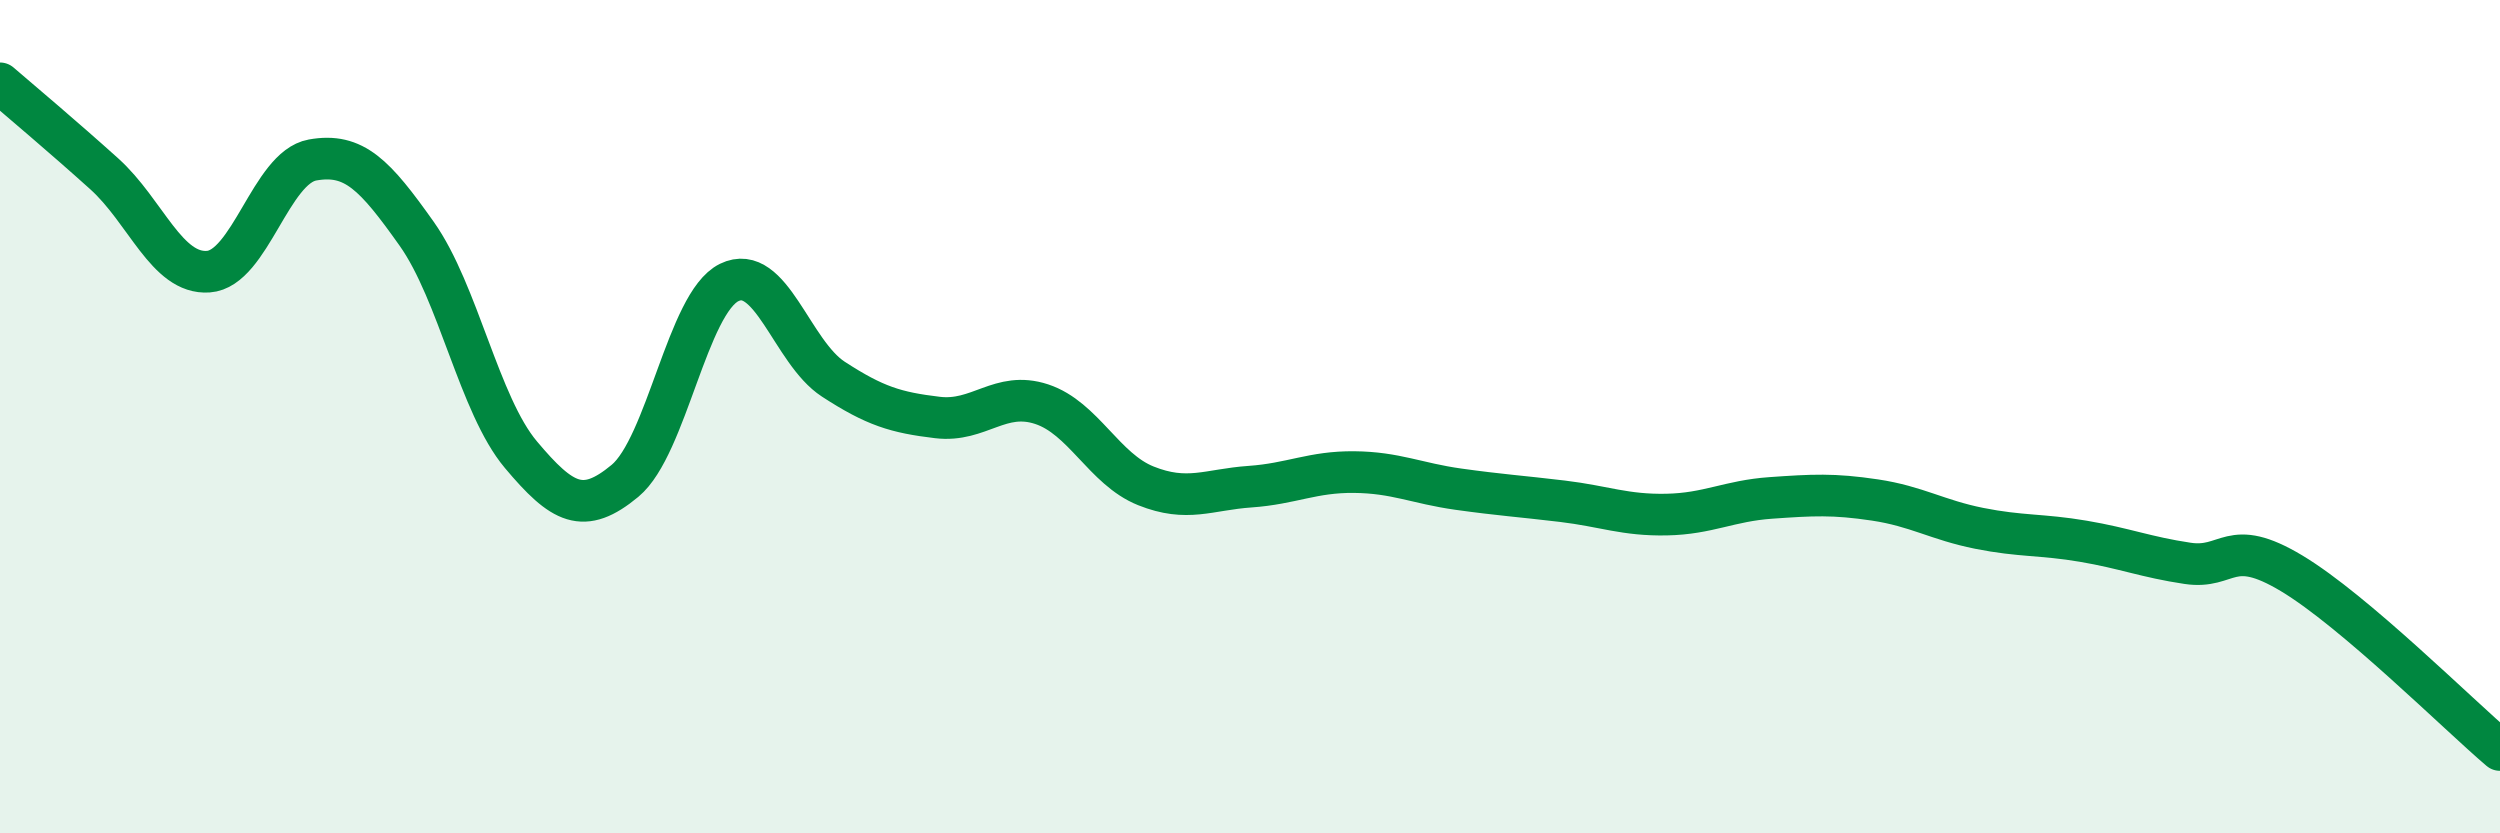
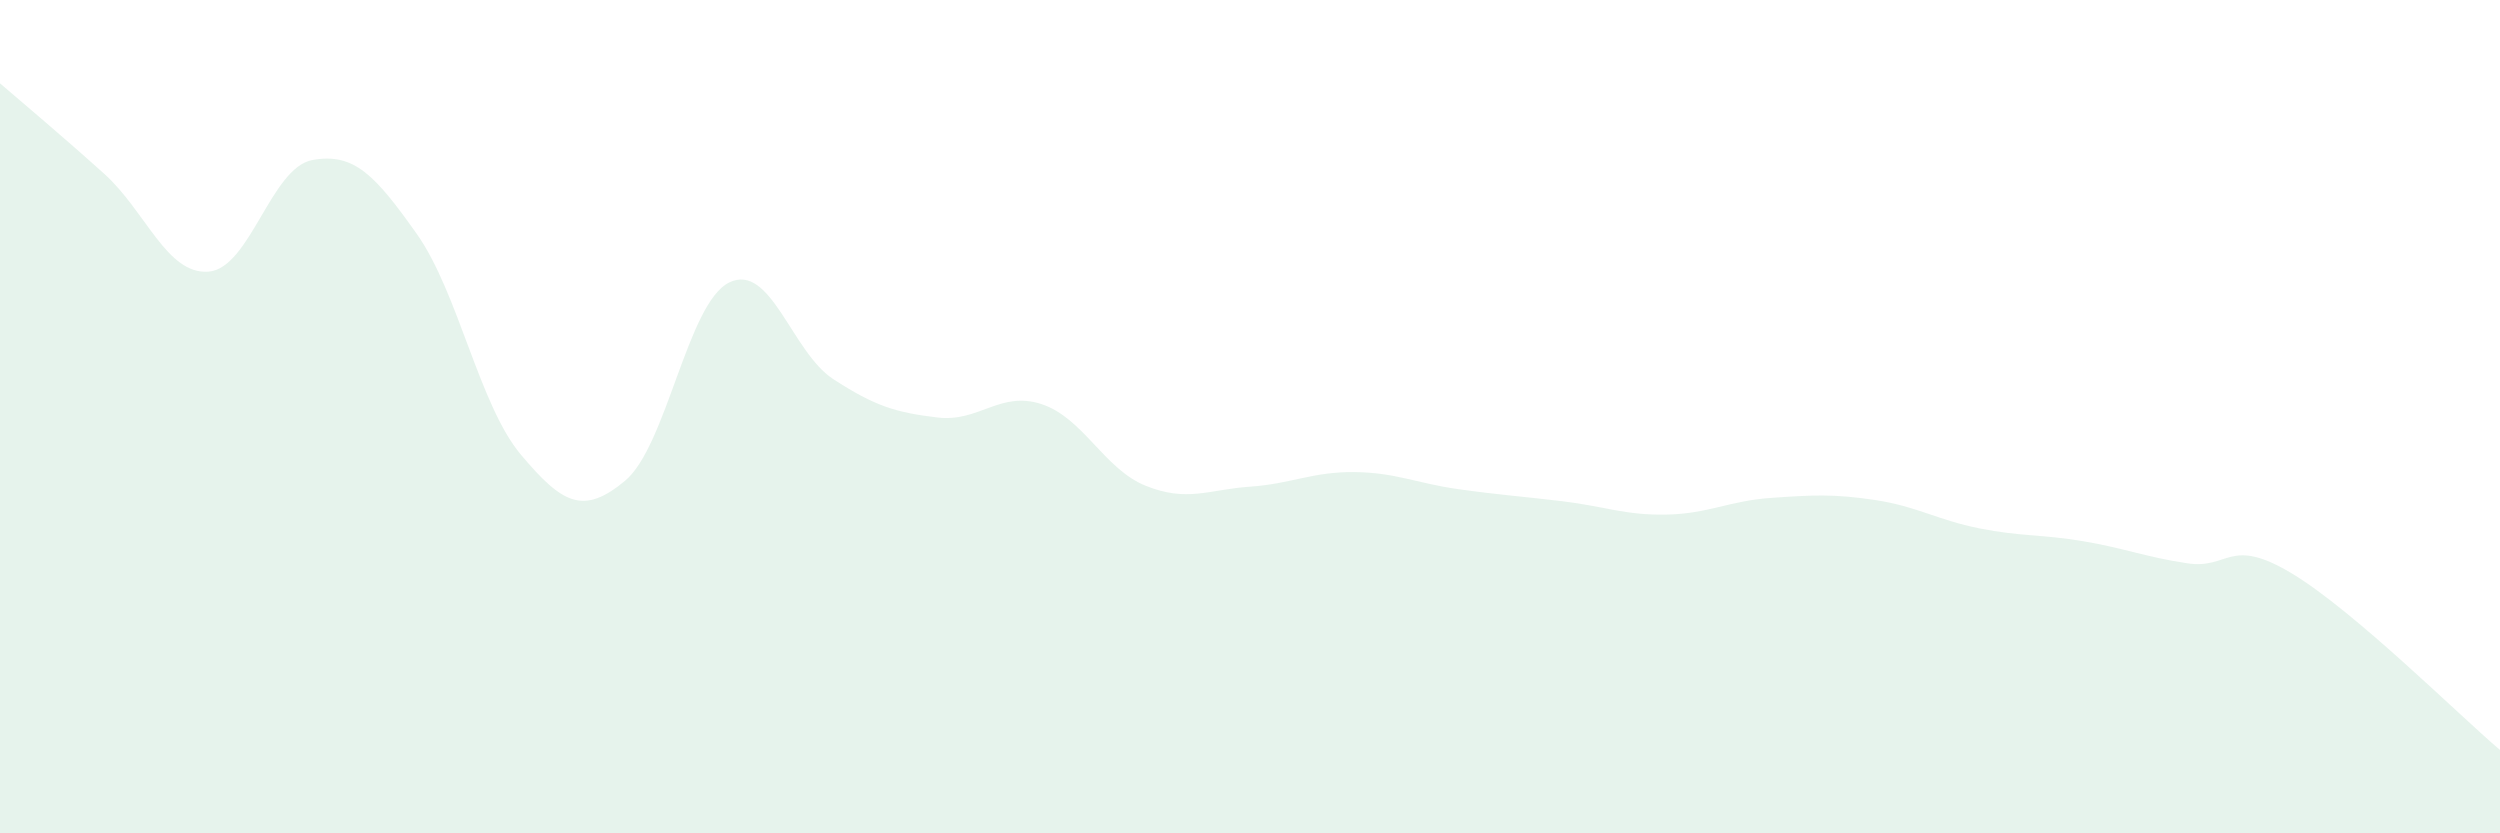
<svg xmlns="http://www.w3.org/2000/svg" width="60" height="20" viewBox="0 0 60 20">
  <path d="M 0,2 C 0.5,2.43 1.5,3.27 2.5,4.17 C 3.5,5.07 4,6.59 5,6.52 C 6,6.45 6.5,4.02 7.5,3.84 C 8.5,3.66 9,4.2 10,5.61 C 11,7.02 11.5,9.72 12.5,10.91 C 13.5,12.1 14,12.37 15,11.54 C 16,10.71 16.5,7.27 17.5,6.78 C 18.5,6.29 19,8.45 20,9.1 C 21,9.75 21.5,9.9 22.5,10.02 C 23.5,10.14 24,9.37 25,9.7 C 26,10.03 26.5,11.26 27.5,11.66 C 28.5,12.06 29,11.75 30,11.68 C 31,11.61 31.5,11.32 32.5,11.33 C 33.5,11.34 34,11.6 35,11.74 C 36,11.88 36.5,11.91 37.5,12.03 C 38.5,12.15 39,12.37 40,12.35 C 41,12.33 41.5,12.02 42.5,11.95 C 43.5,11.88 44,11.85 45,12 C 46,12.15 46.5,12.48 47.5,12.68 C 48.5,12.88 49,12.82 50,12.99 C 51,13.16 51.5,13.37 52.5,13.52 C 53.5,13.67 53.5,12.86 55,13.76 C 56.5,14.66 59,17.15 60,18L60 20L0 20Z" fill="#008740" opacity="0.1" stroke-linecap="round" stroke-linejoin="round" />
-   <path d="M 0,2 C 0.5,2.43 1.5,3.27 2.5,4.17 C 3.5,5.07 4,6.59 5,6.52 C 6,6.45 6.5,4.02 7.5,3.84 C 8.5,3.66 9,4.2 10,5.61 C 11,7.02 11.5,9.72 12.5,10.91 C 13.5,12.1 14,12.37 15,11.54 C 16,10.71 16.5,7.27 17.5,6.78 C 18.5,6.29 19,8.45 20,9.1 C 21,9.75 21.5,9.9 22.5,10.02 C 23.5,10.14 24,9.37 25,9.7 C 26,10.03 26.5,11.26 27.5,11.66 C 28.5,12.06 29,11.75 30,11.68 C 31,11.61 31.5,11.32 32.5,11.33 C 33.5,11.34 34,11.6 35,11.74 C 36,11.88 36.5,11.91 37.5,12.03 C 38.5,12.15 39,12.37 40,12.35 C 41,12.33 41.5,12.02 42.5,11.95 C 43.5,11.88 44,11.85 45,12 C 46,12.15 46.5,12.48 47.5,12.68 C 48.5,12.88 49,12.82 50,12.99 C 51,13.16 51.5,13.37 52.5,13.52 C 53.5,13.67 53.5,12.86 55,13.76 C 56.5,14.66 59,17.15 60,18" stroke="#008740" stroke-width="1" fill="none" stroke-linecap="round" stroke-linejoin="round" />
</svg>